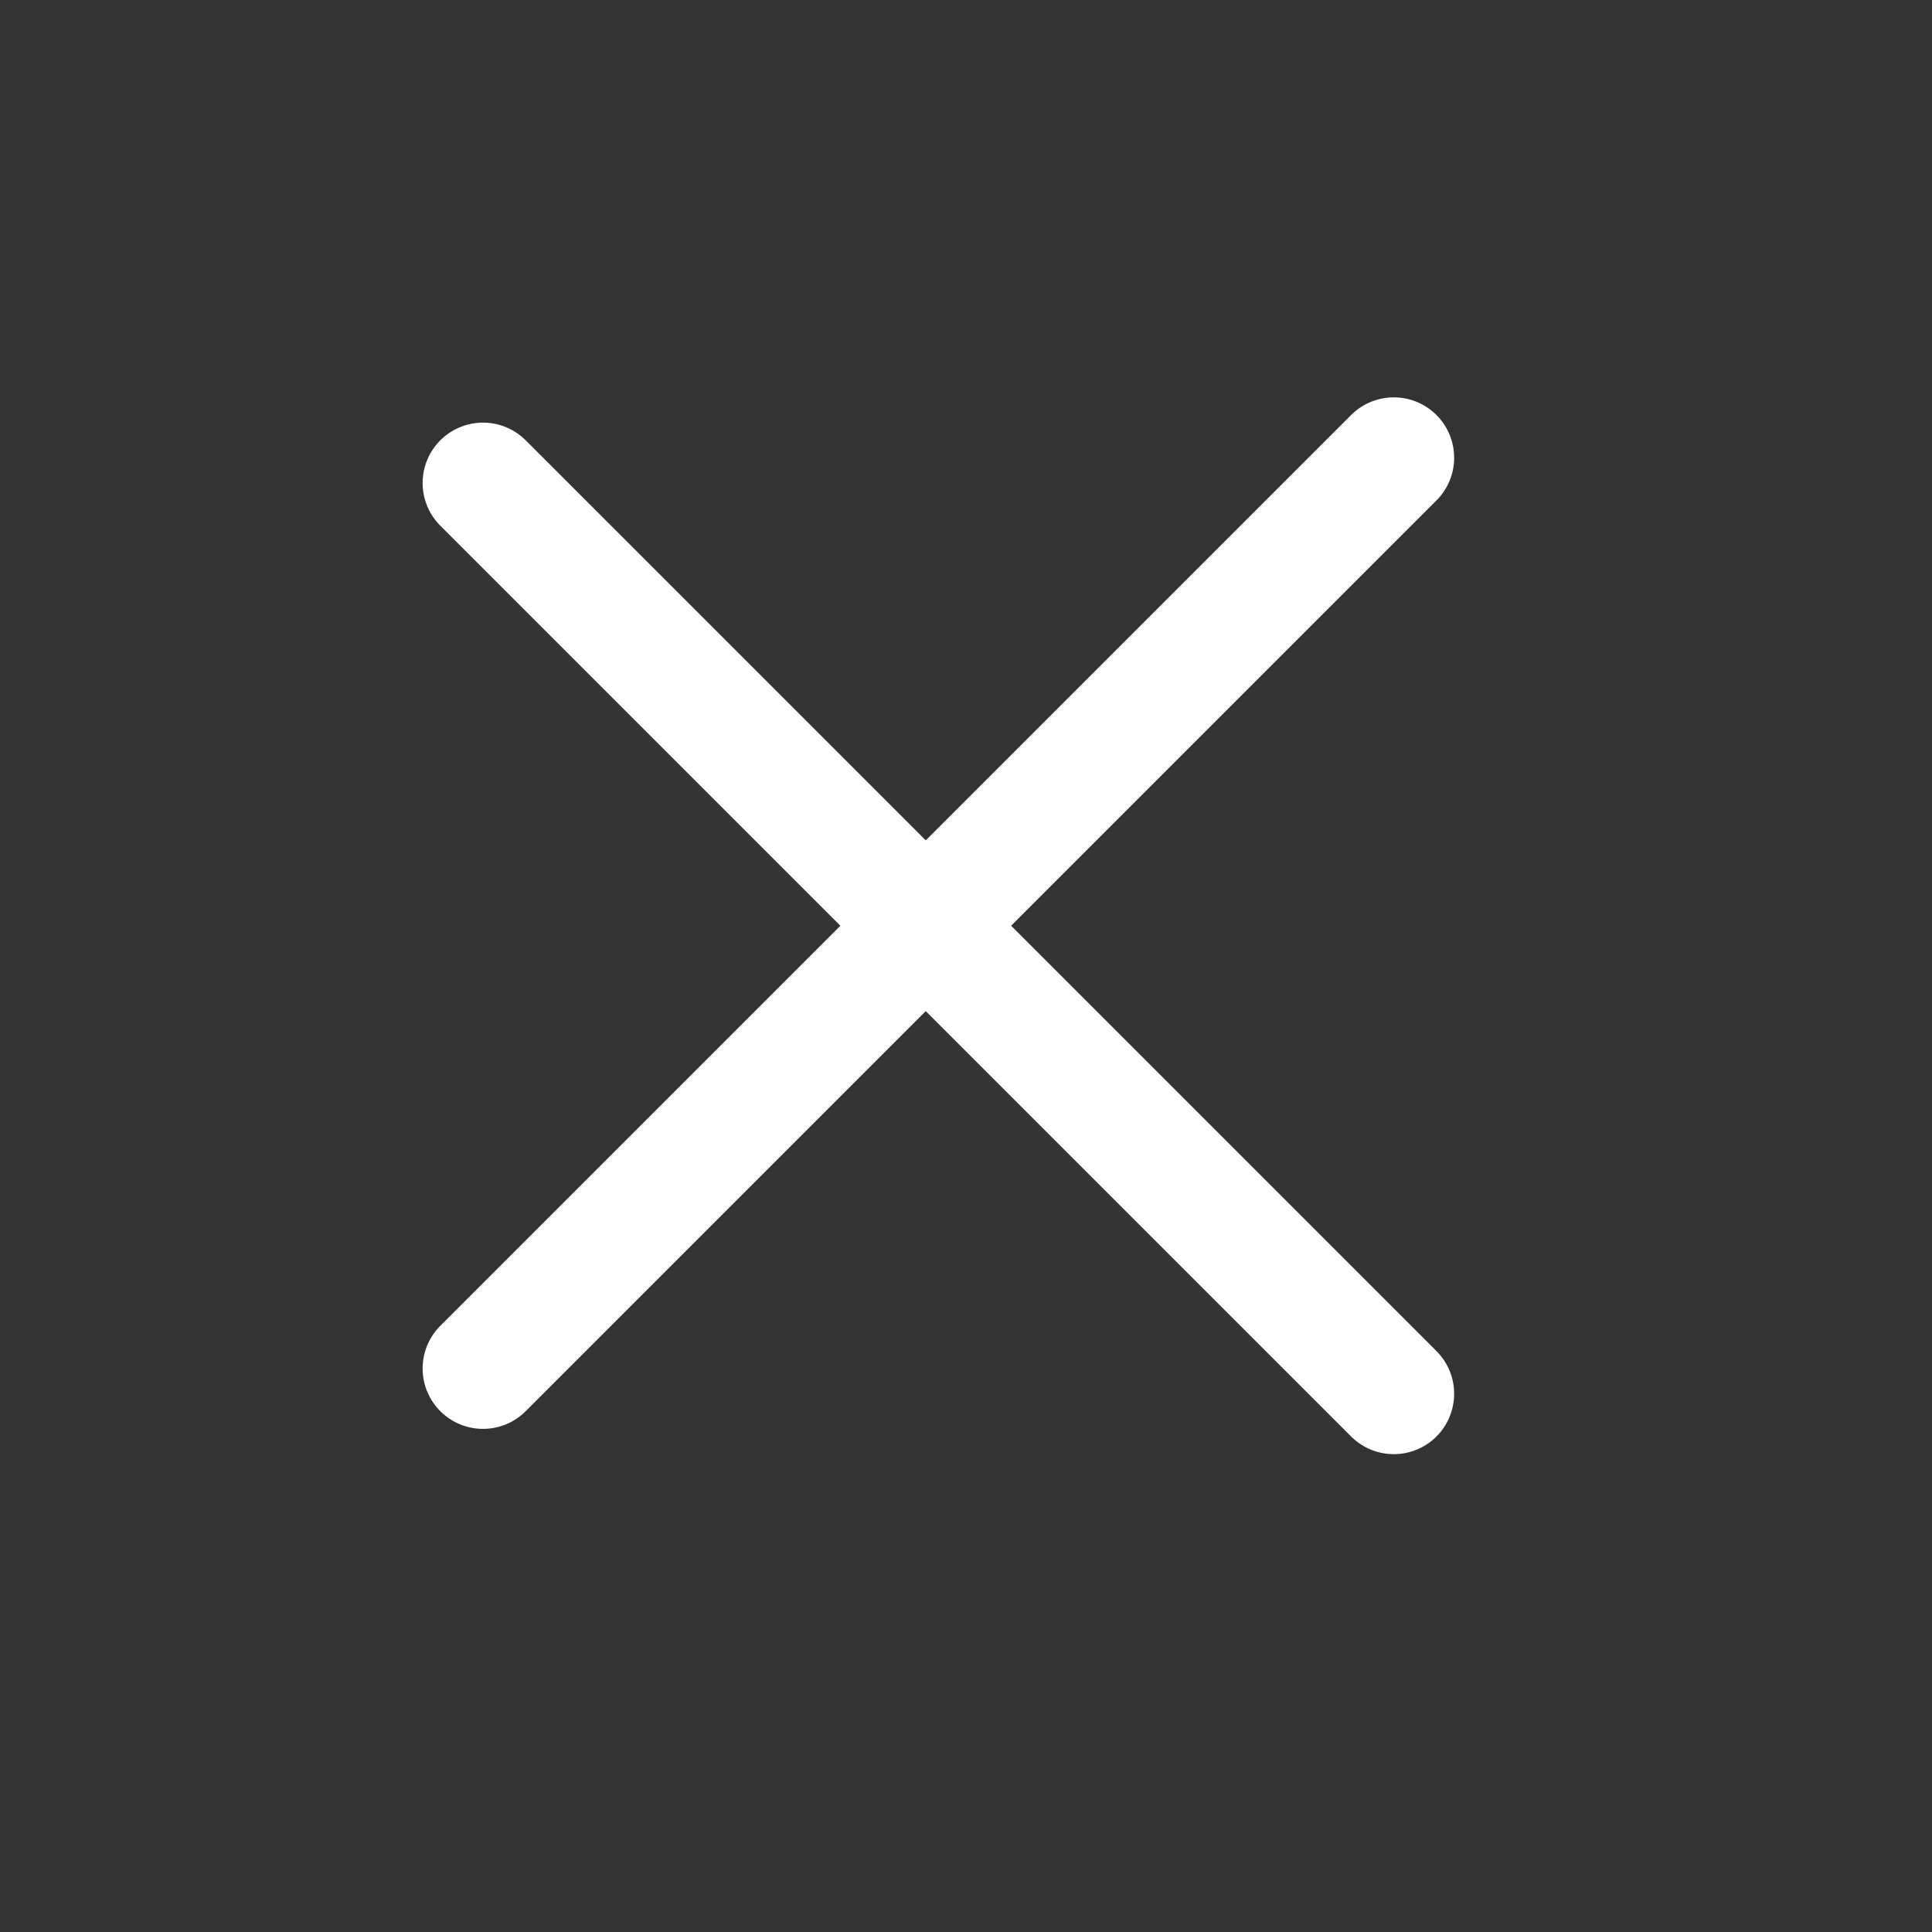
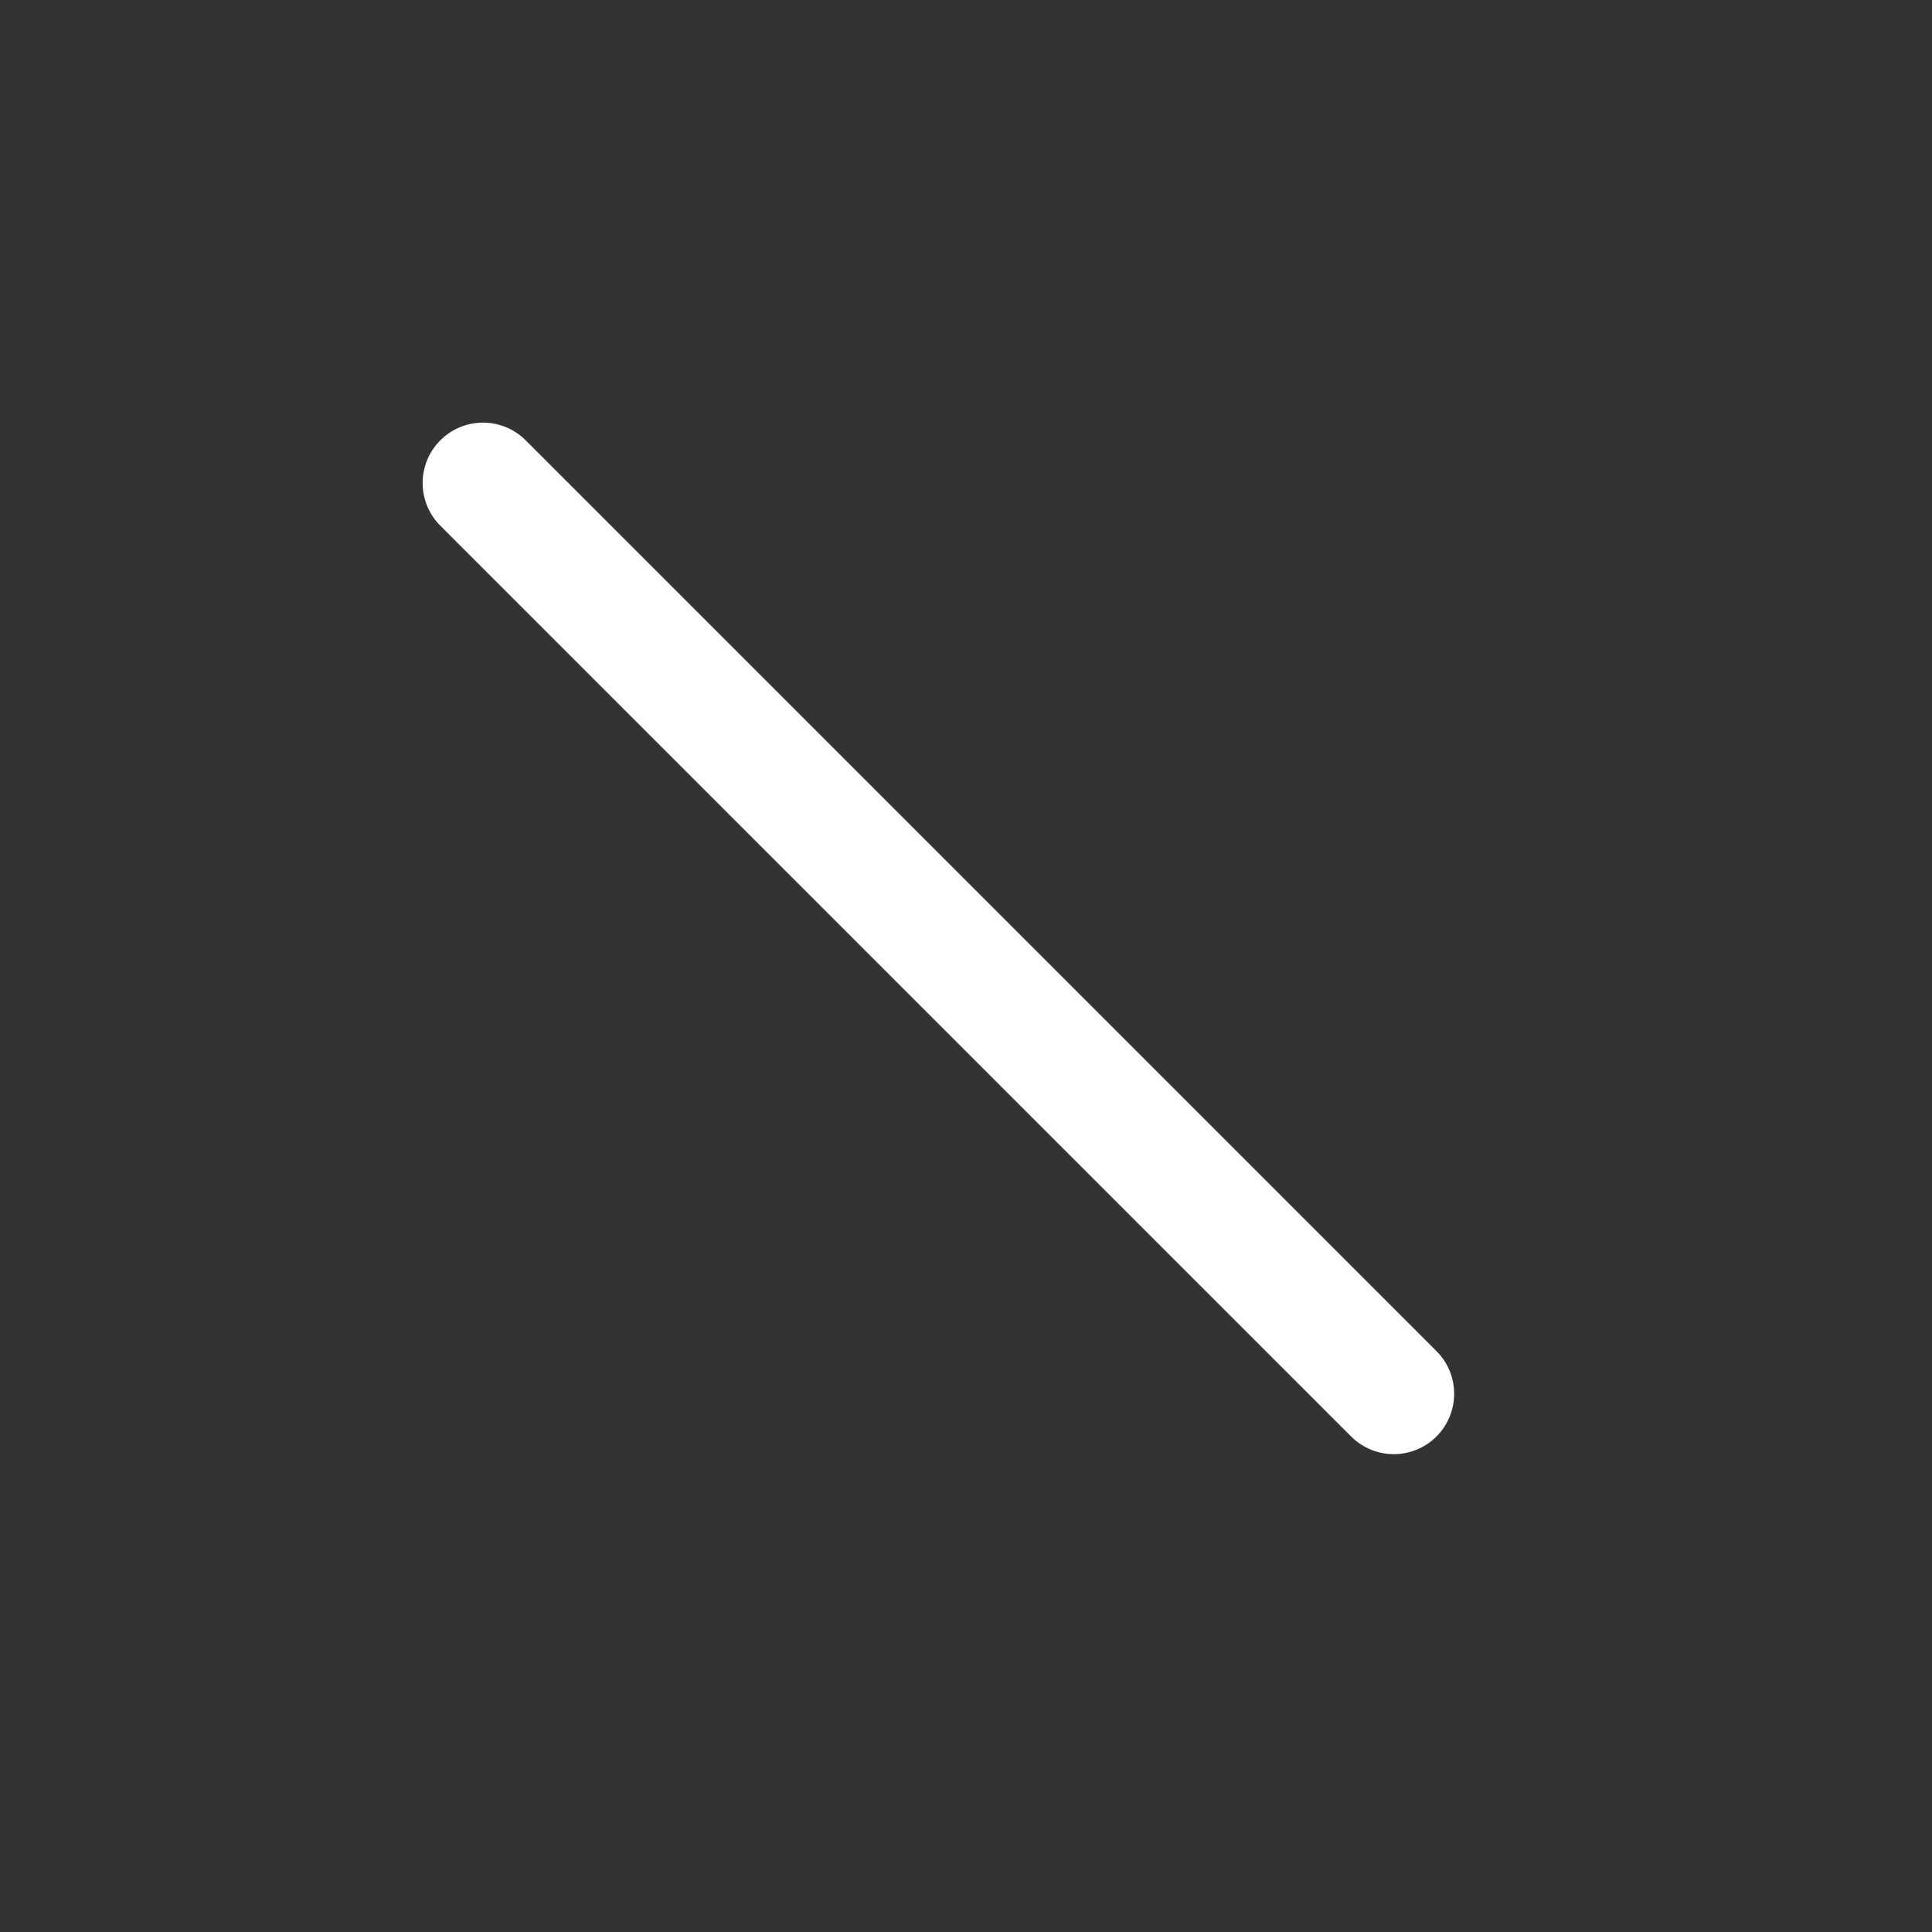
<svg xmlns="http://www.w3.org/2000/svg" width="24" height="24" viewBox="0 0 24 24" fill="none">
  <rect x="0" y="0" width="24" height="24" fill="#333333" stroke="none" />
  <path d="M6 6L17.314 17.314" stroke="white" stroke-width="1.5" stroke-linecap="round" stroke-linejoin="round" />
-   <path d="M6 17L17.314 5.686" stroke="white" stroke-width="1.5" stroke-linecap="round" stroke-linejoin="round" />
</svg>